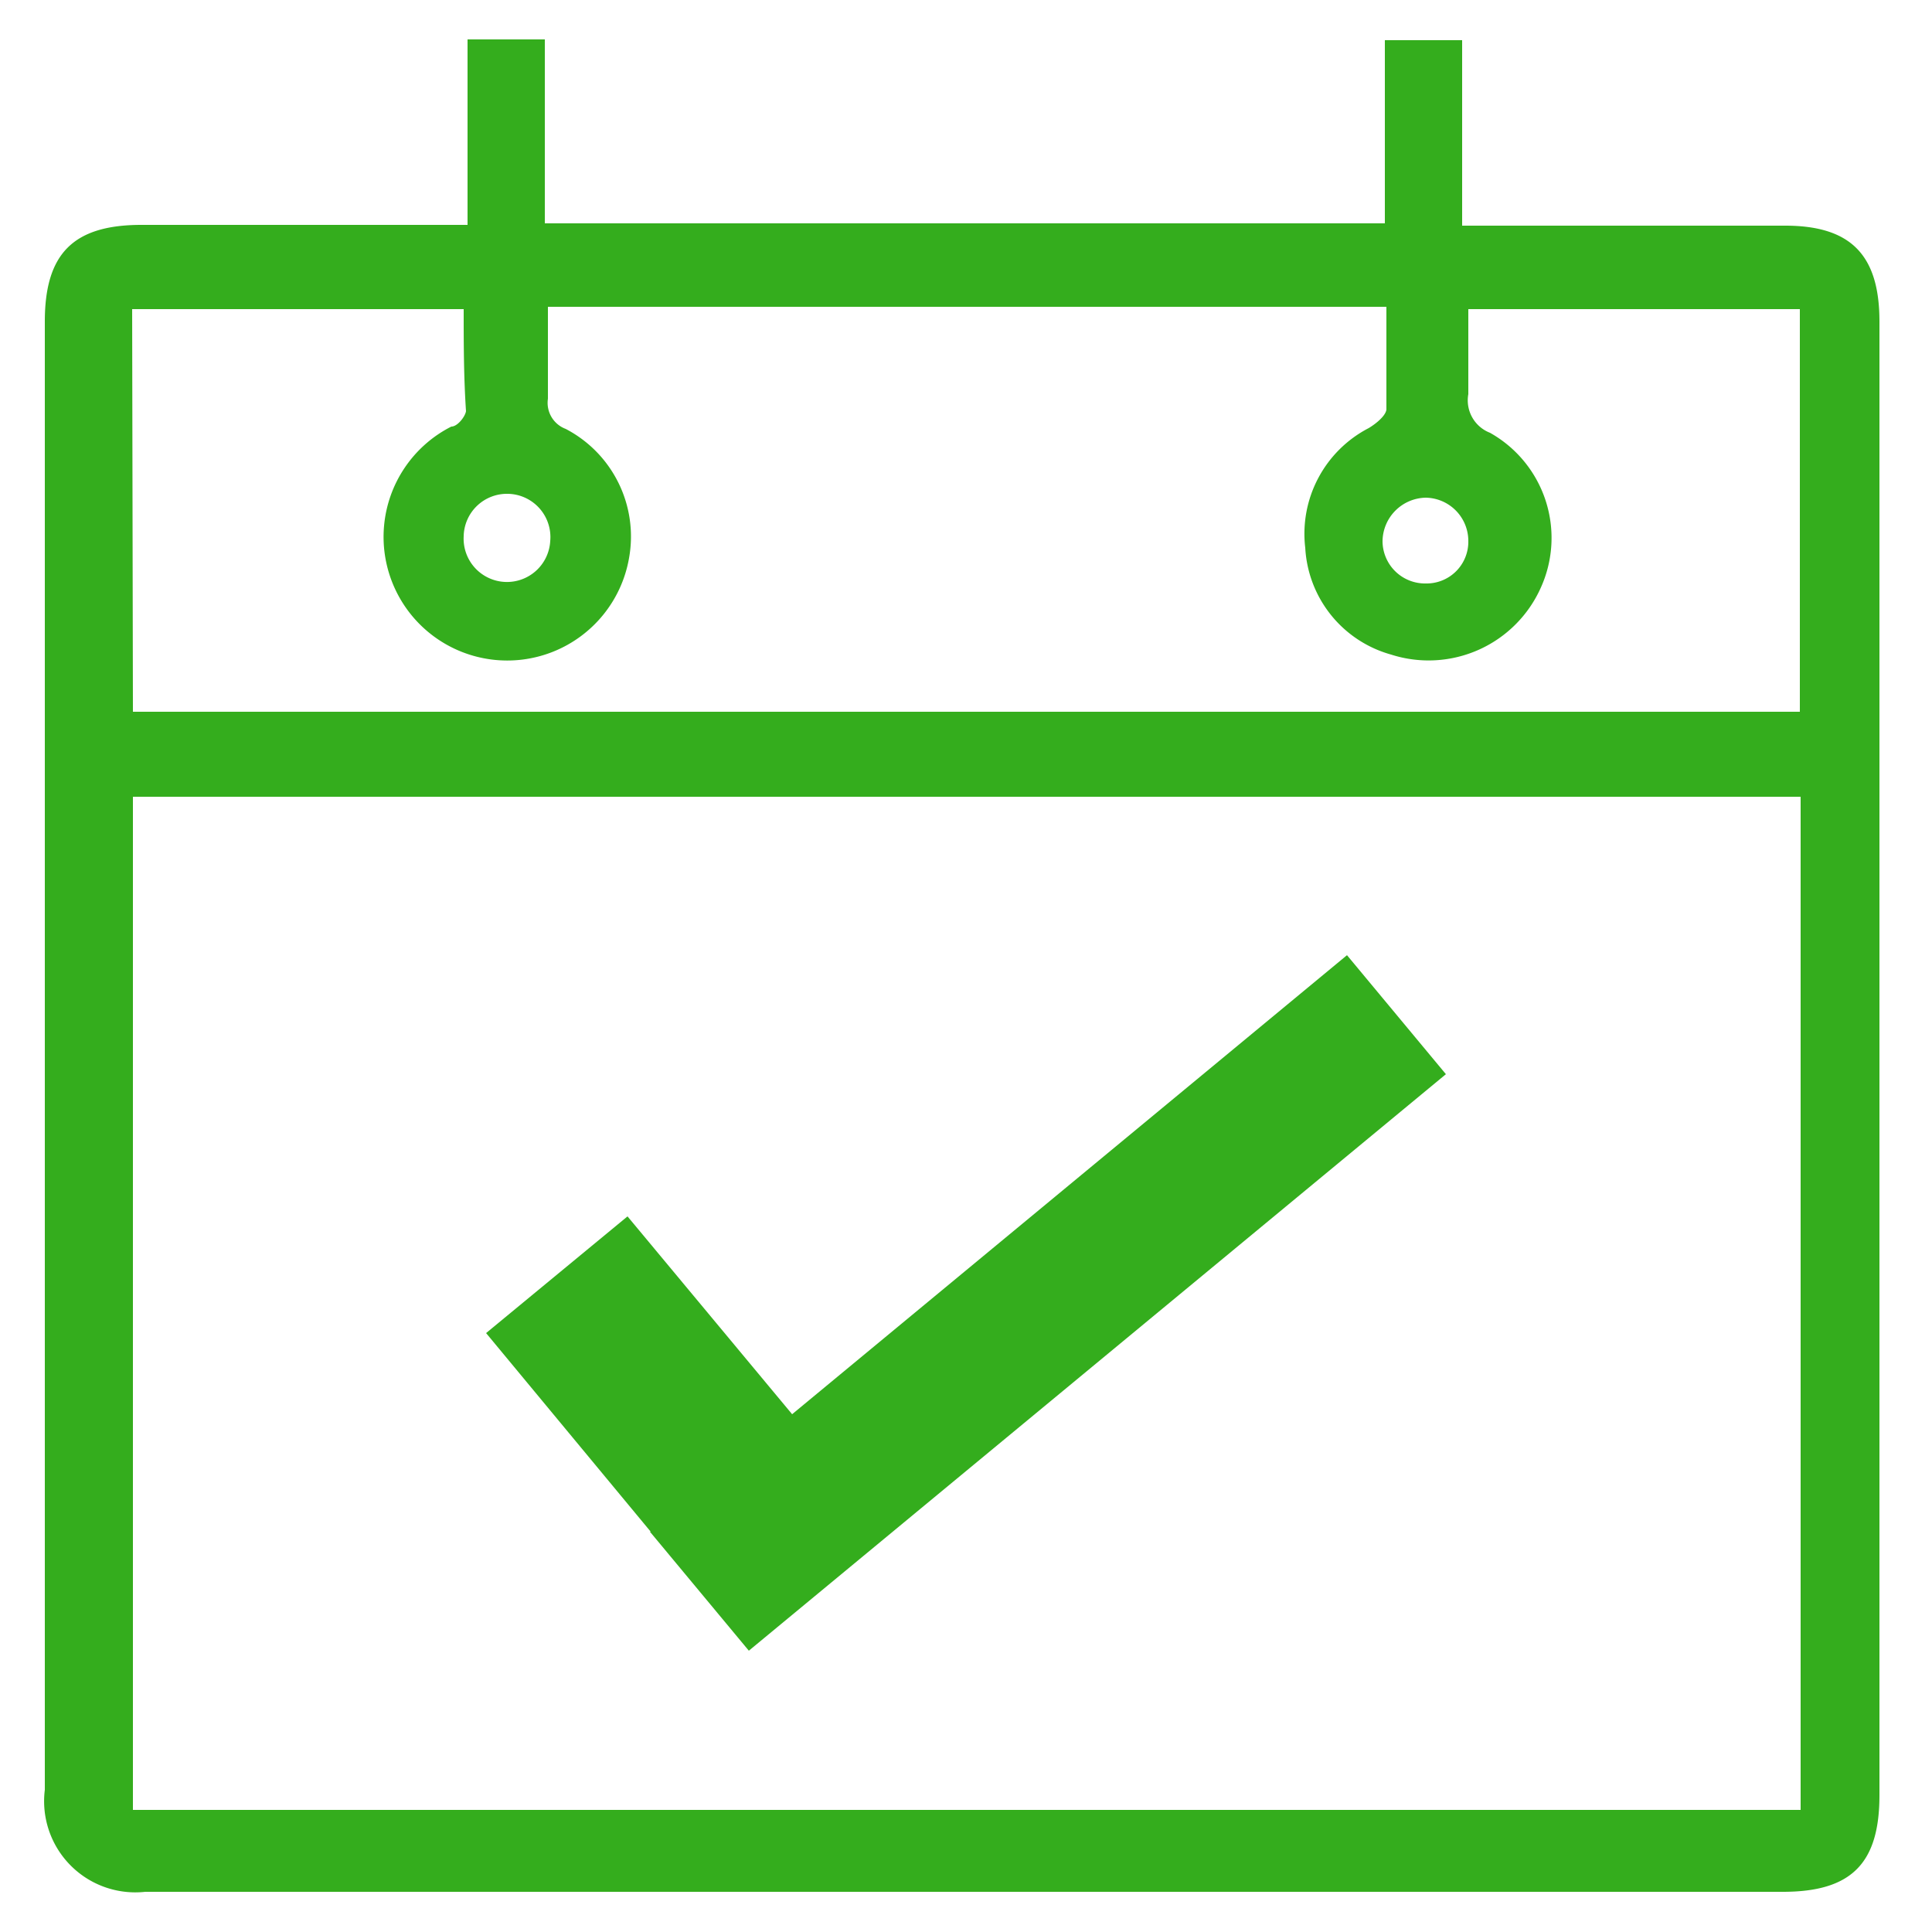
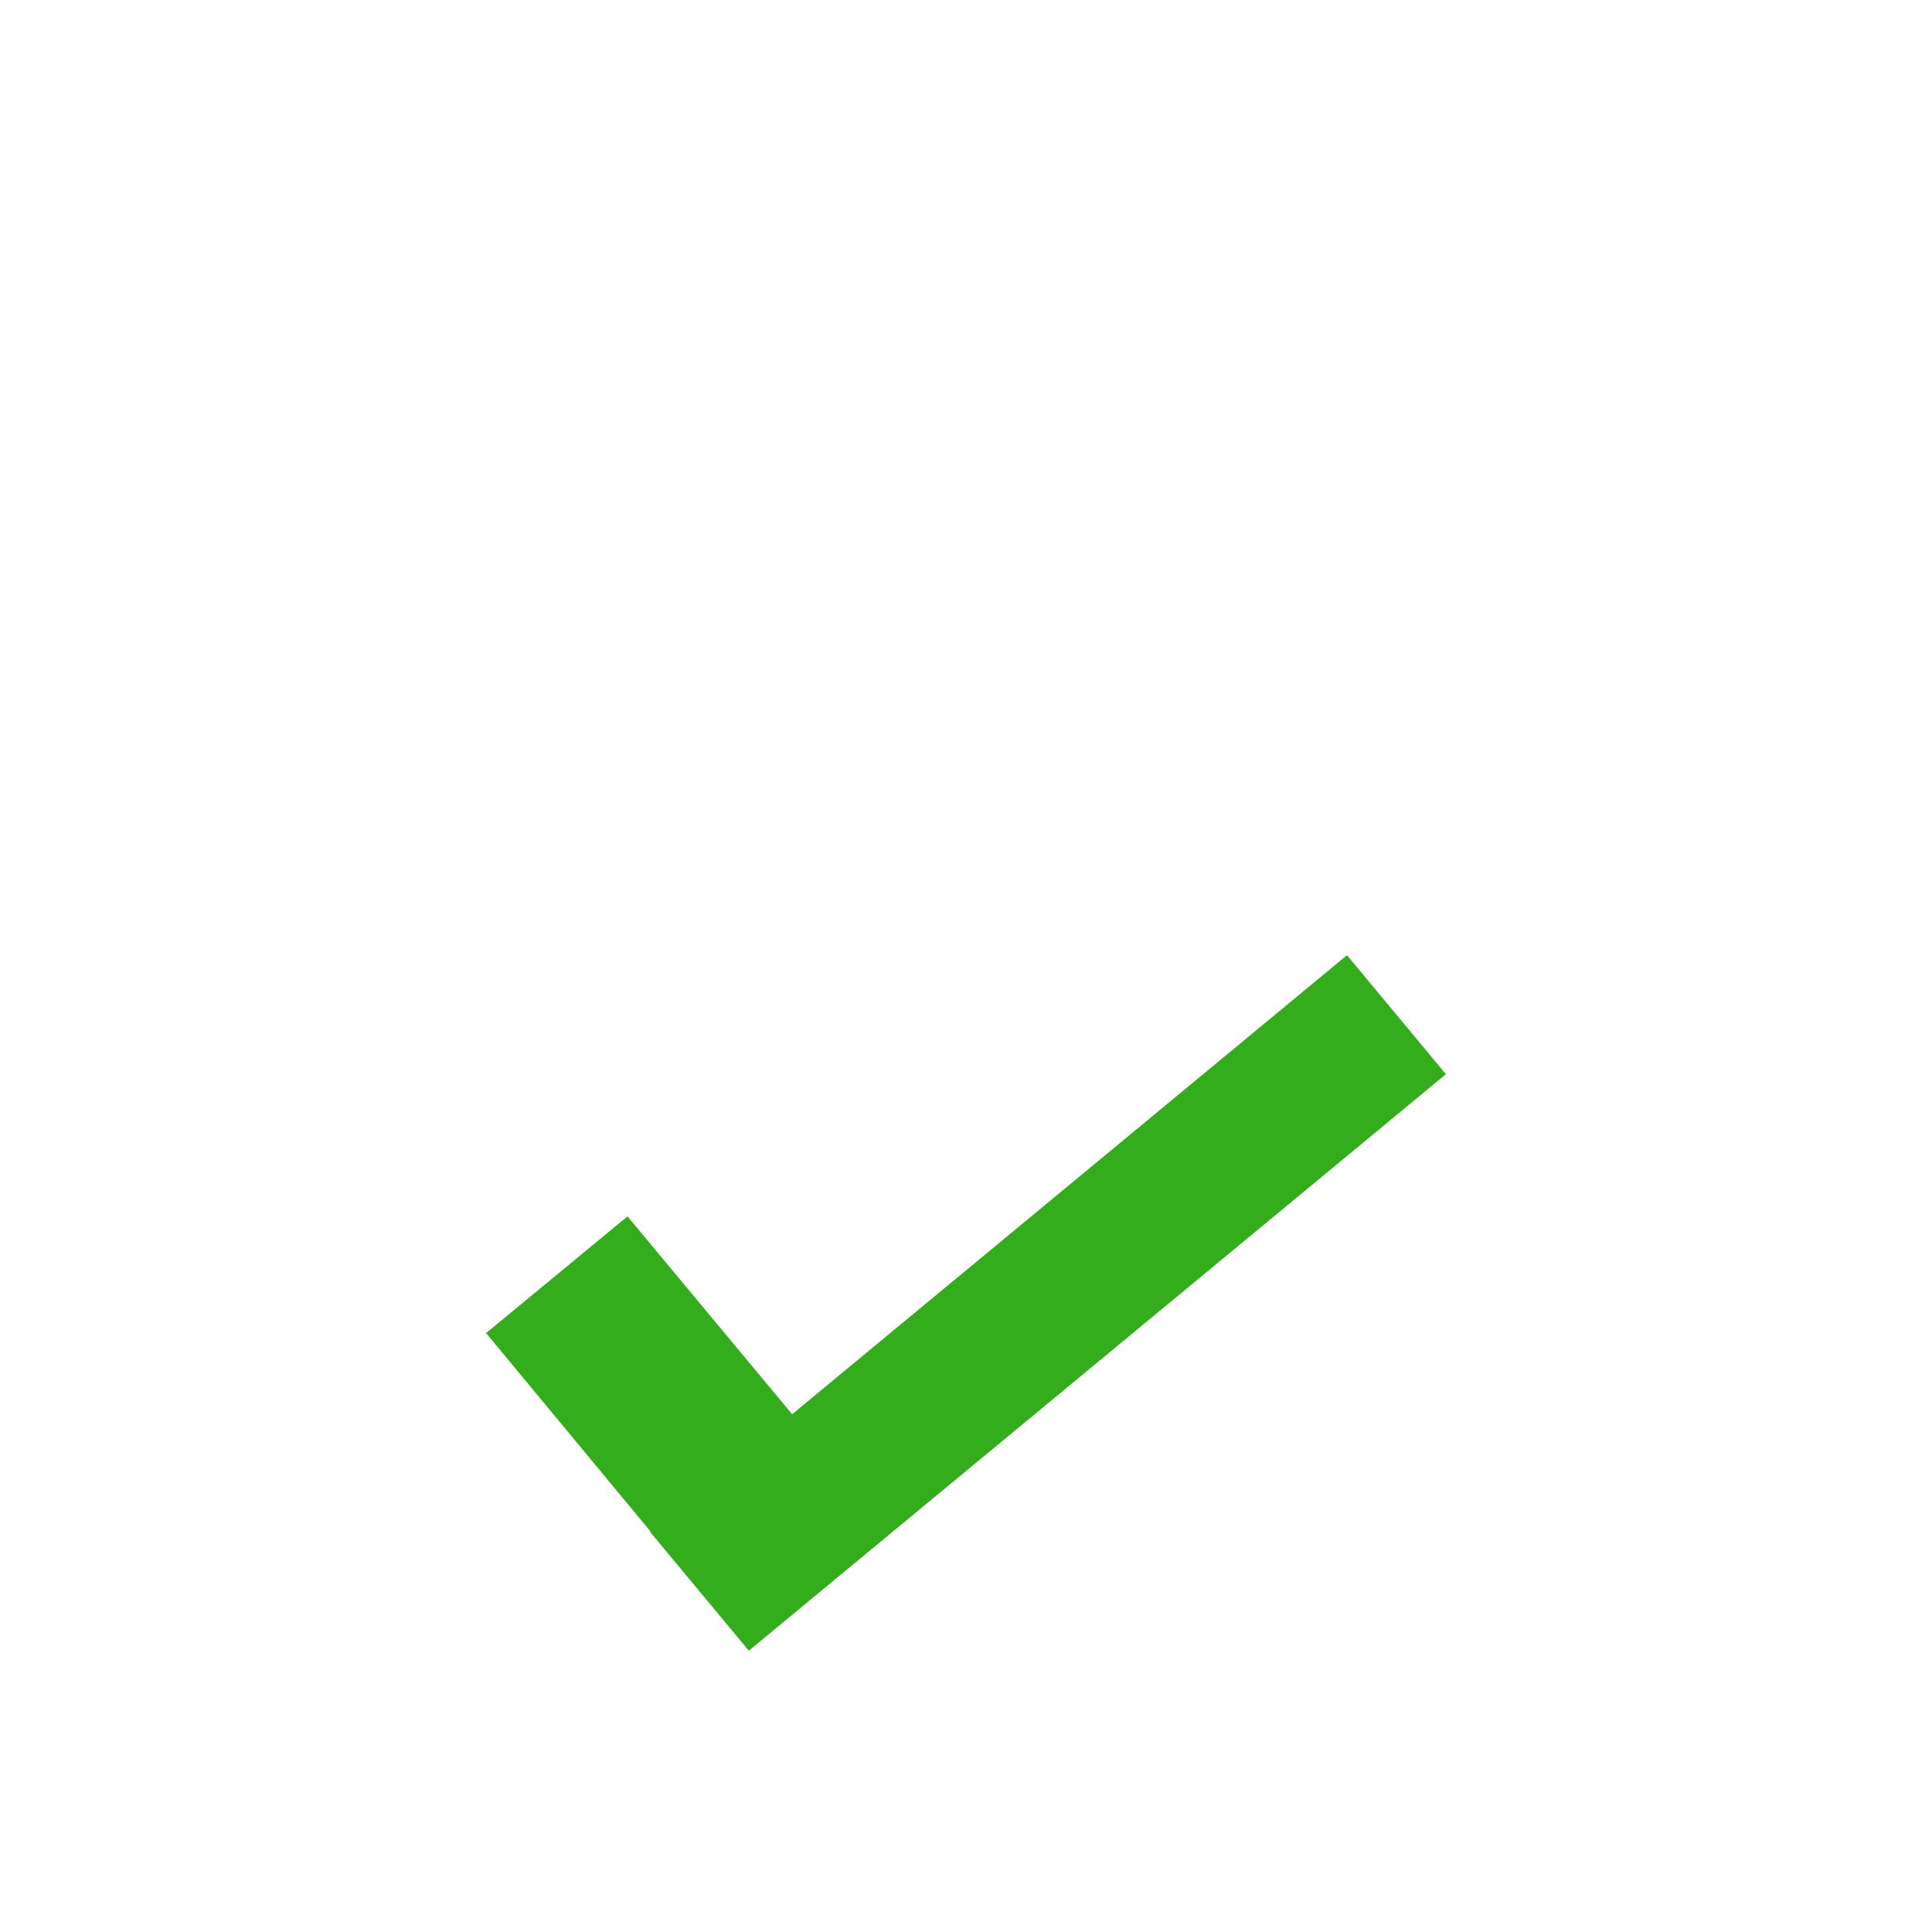
<svg xmlns="http://www.w3.org/2000/svg" id="Layer_1" data-name="Layer 1" viewBox="0 0 25 25">
  <defs>
    <style>.cls-1{fill:#34ad1d;}</style>
  </defs>
  <title>available-icon2</title>
-   <path class="cls-1" d="M6.05,2.92V.51h1V2.89H17.92V.52h1v2.4h4.18c.85,0,1.22.38,1.22,1.24q0,9.54,0,19.07c0,.88-.36,1.25-1.25,1.25-7.06,0-14.12,0-21.19,0a1.18,1.18,0,0,1-1.3-1.32c0-6.33,0-12.66,0-19,0-.88.37-1.25,1.25-1.25H6.05ZM1.72,10.31V23.42H23.3V10.31Zm0-1.1H23.29V4H19c0,.39,0,.74,0,1.1a.45.45,0,0,0,.28.5,1.56,1.56,0,0,1,.66,2A1.59,1.59,0,0,1,18,8.47a1.52,1.52,0,0,1-1.11-1.38,1.54,1.54,0,0,1,.82-1.55c.1-.06.22-.16.23-.24,0-.44,0-.87,0-1.33H7.09c0,.41,0,.8,0,1.19a.36.36,0,0,0,.23.39,1.57,1.57,0,0,1,.82,1.67,1.6,1.6,0,1,1-2.3-1.7c.08,0,.18-.13.19-.2C6,4.87,6,4.43,6,4H1.71ZM6.57,6.39A.56.56,0,0,0,6,6.94.56.56,0,0,0,7.12,7,.56.56,0,0,0,6.57,6.39ZM19,7a.56.56,0,0,0-.55-.56.57.57,0,0,0-.56.56.55.55,0,0,0,.56.55A.54.54,0,0,0,19,7Z" />
  <polygon class="cls-1" points="17.43 12.36 10.25 18.3 8.12 15.74 6.29 17.25 8.42 19.82 8.41 19.82 9.69 21.36 18.71 13.9 17.43 12.36" />
</svg>